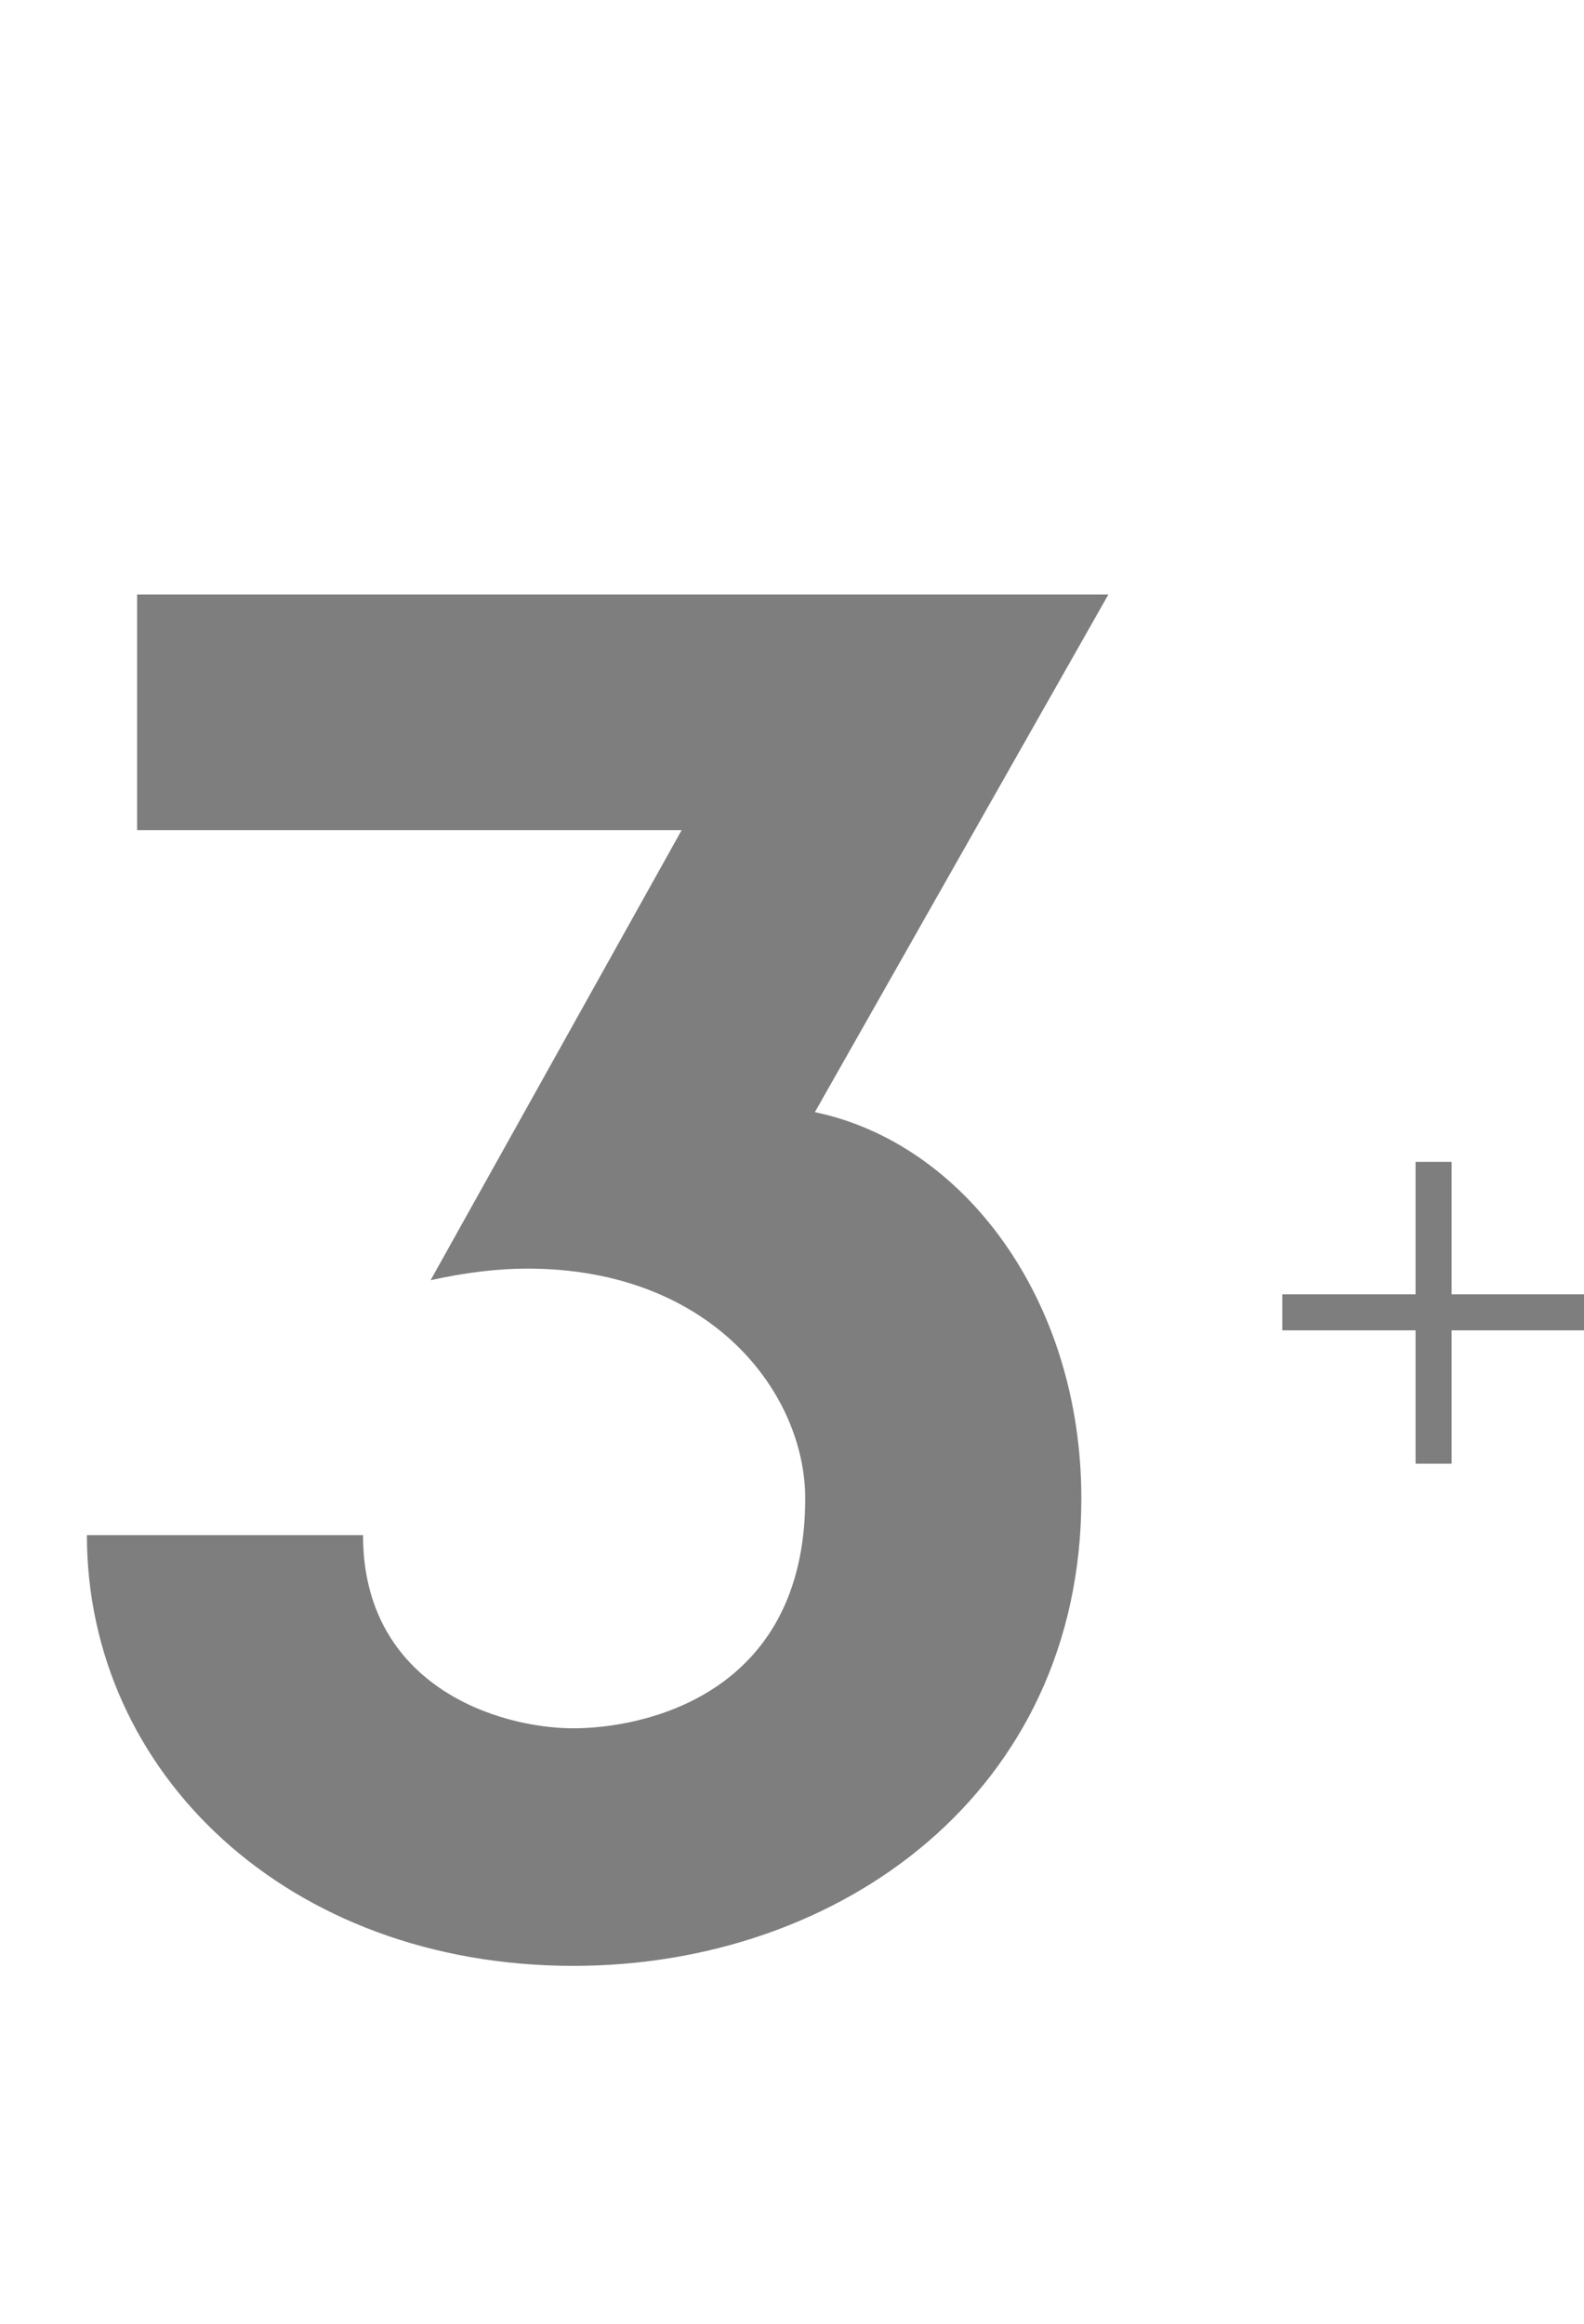
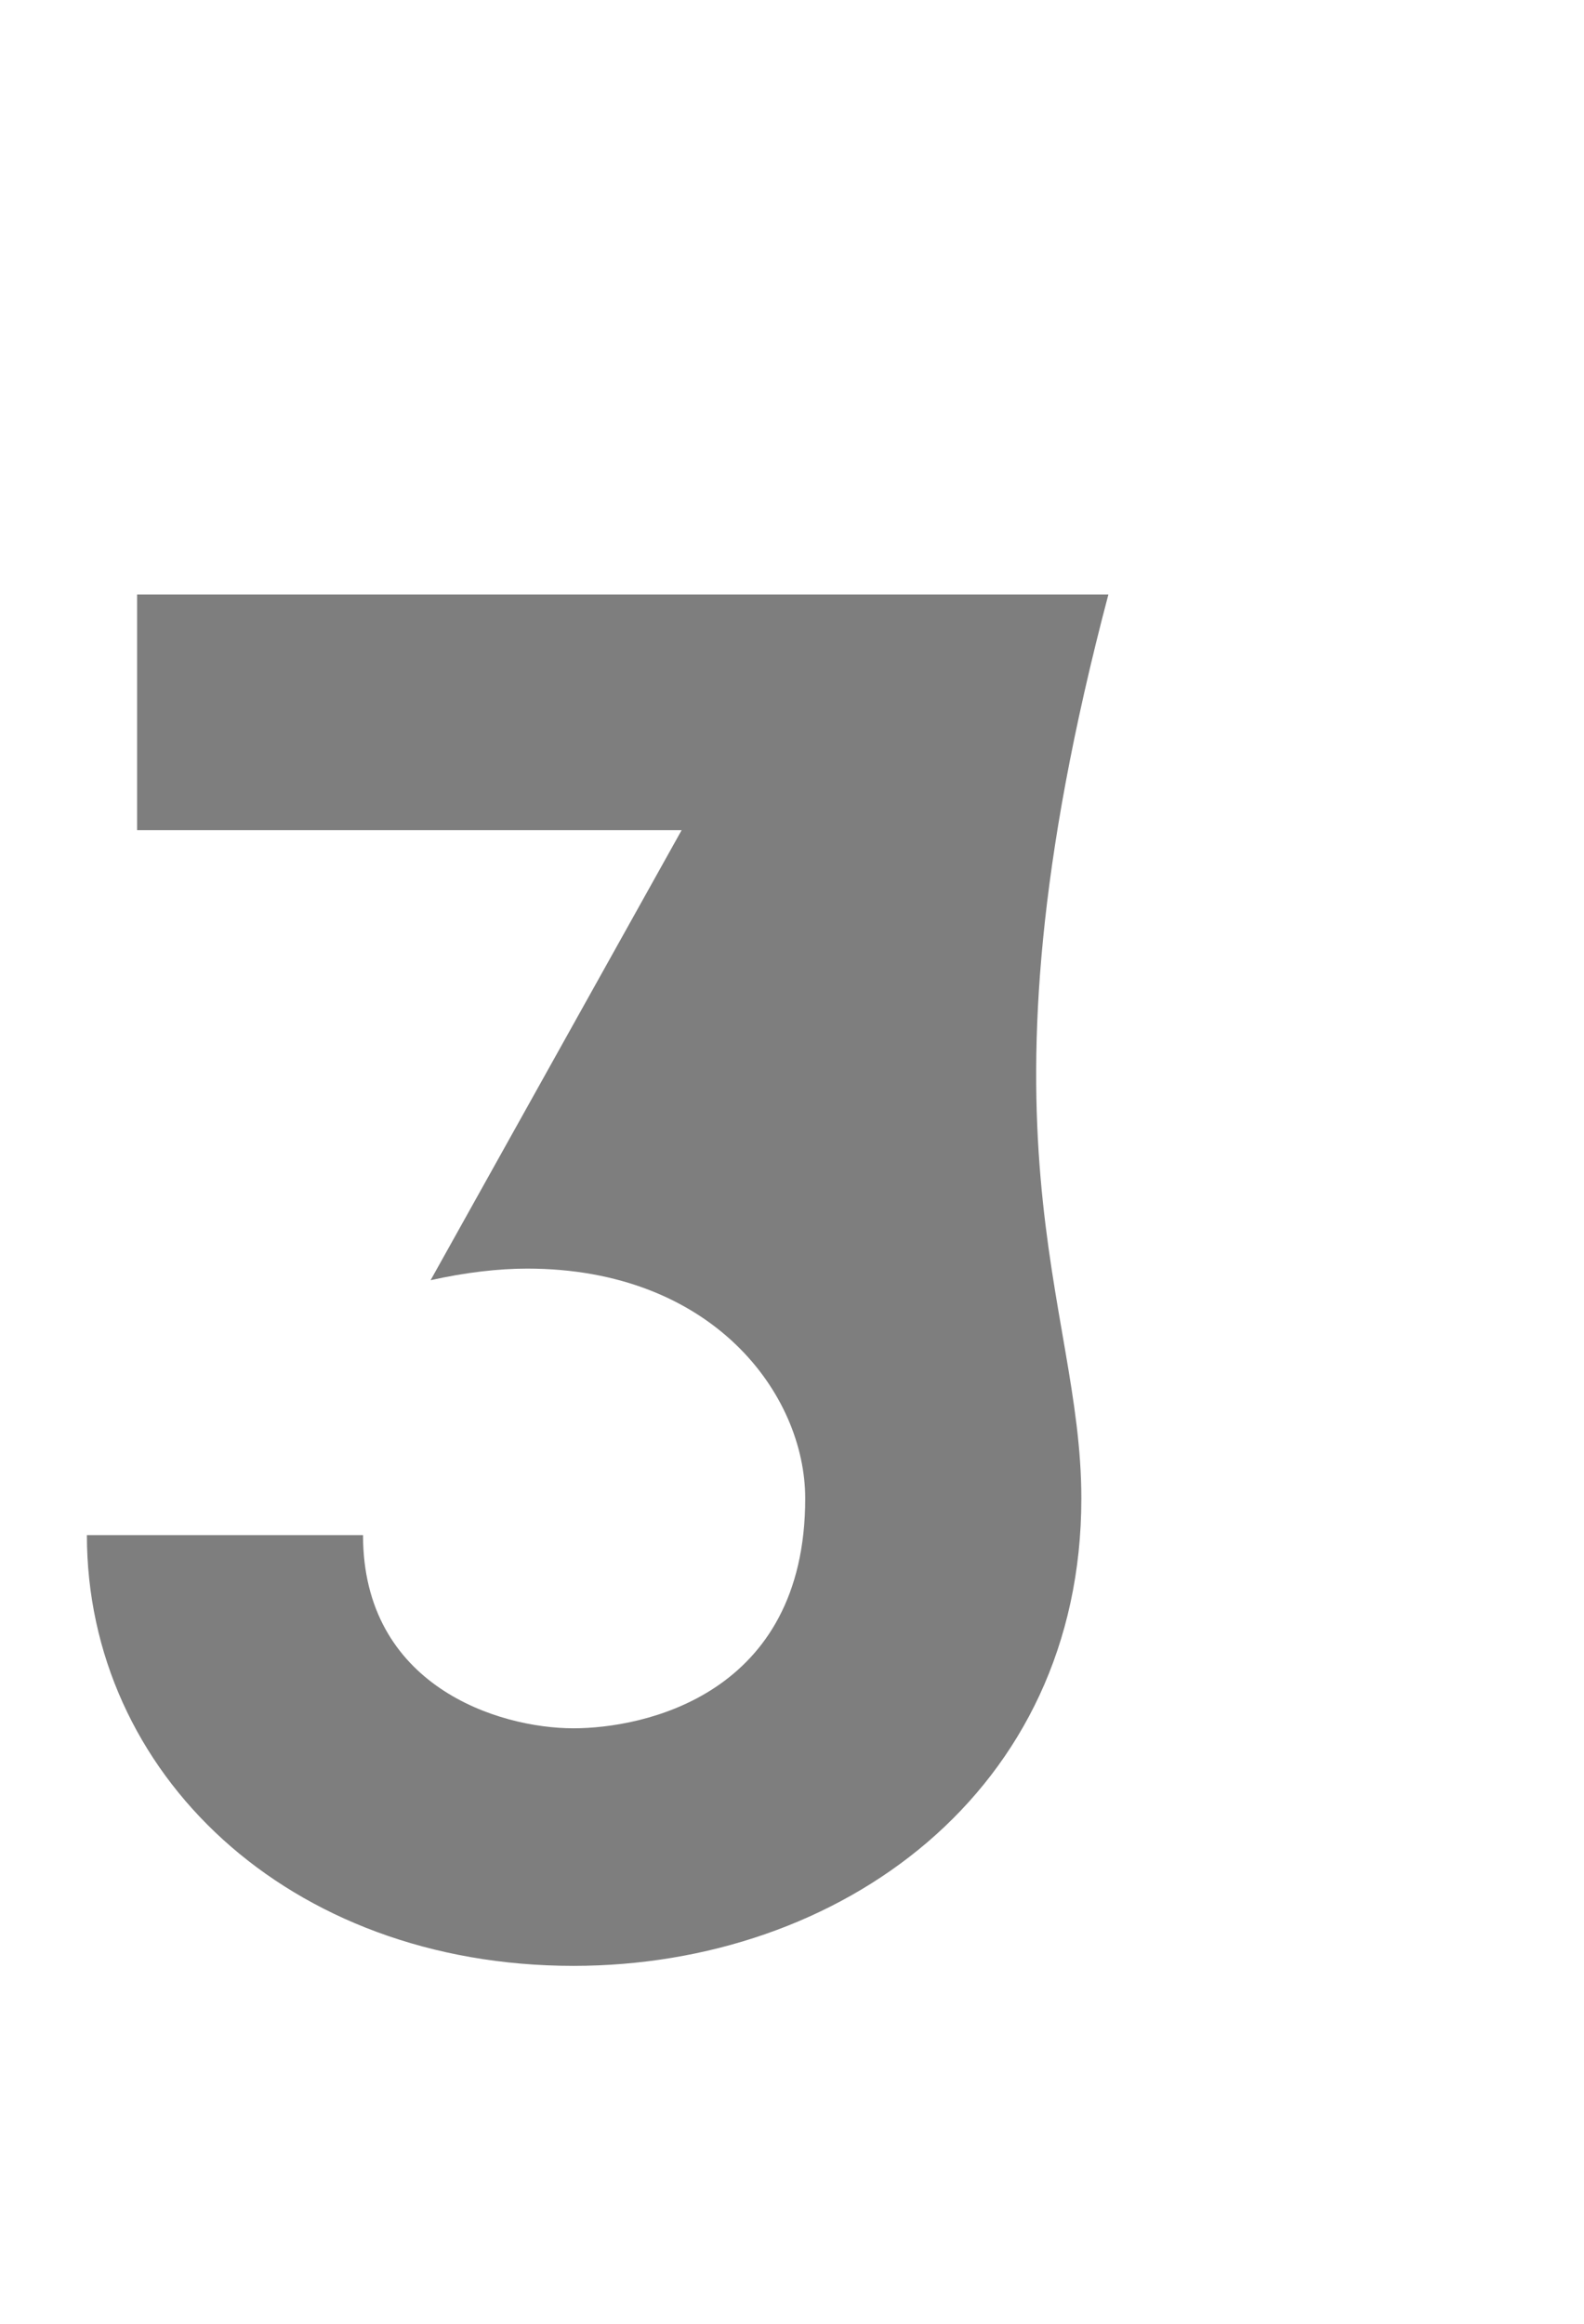
<svg xmlns="http://www.w3.org/2000/svg" width="105" height="154" viewBox="0 0 105 154" fill="none">
-   <path d="M73.472 39.4L54.016 73.704C63.872 75.752 71.68 86.12 71.68 99.304C71.68 118.76 55.68 130.28 38.016 130.28C19.072 130.28 5.76 117.48 5.76 101.736H24.064C24.064 111.72 33.024 114.536 38.016 114.536C42.624 114.536 53.376 112.36 53.376 99.304C53.376 92.392 47.232 84.072 34.944 84.072C33.024 84.072 30.848 84.328 28.544 84.84L45.184 55.016H9.088V39.4H73.472Z" fill="#7E7E7E" />
-   <path d="M105 85.776V88.164H96.224V97H93.836V88.164H85V85.776H93.836V77H96.224V85.776H105Z" fill="#7E7E7E" />
+   <path d="M73.472 39.4C63.872 75.752 71.68 86.12 71.68 99.304C71.68 118.76 55.68 130.28 38.016 130.28C19.072 130.28 5.76 117.48 5.76 101.736H24.064C24.064 111.72 33.024 114.536 38.016 114.536C42.624 114.536 53.376 112.36 53.376 99.304C53.376 92.392 47.232 84.072 34.944 84.072C33.024 84.072 30.848 84.328 28.544 84.84L45.184 55.016H9.088V39.4H73.472Z" fill="#7E7E7E" />
</svg>